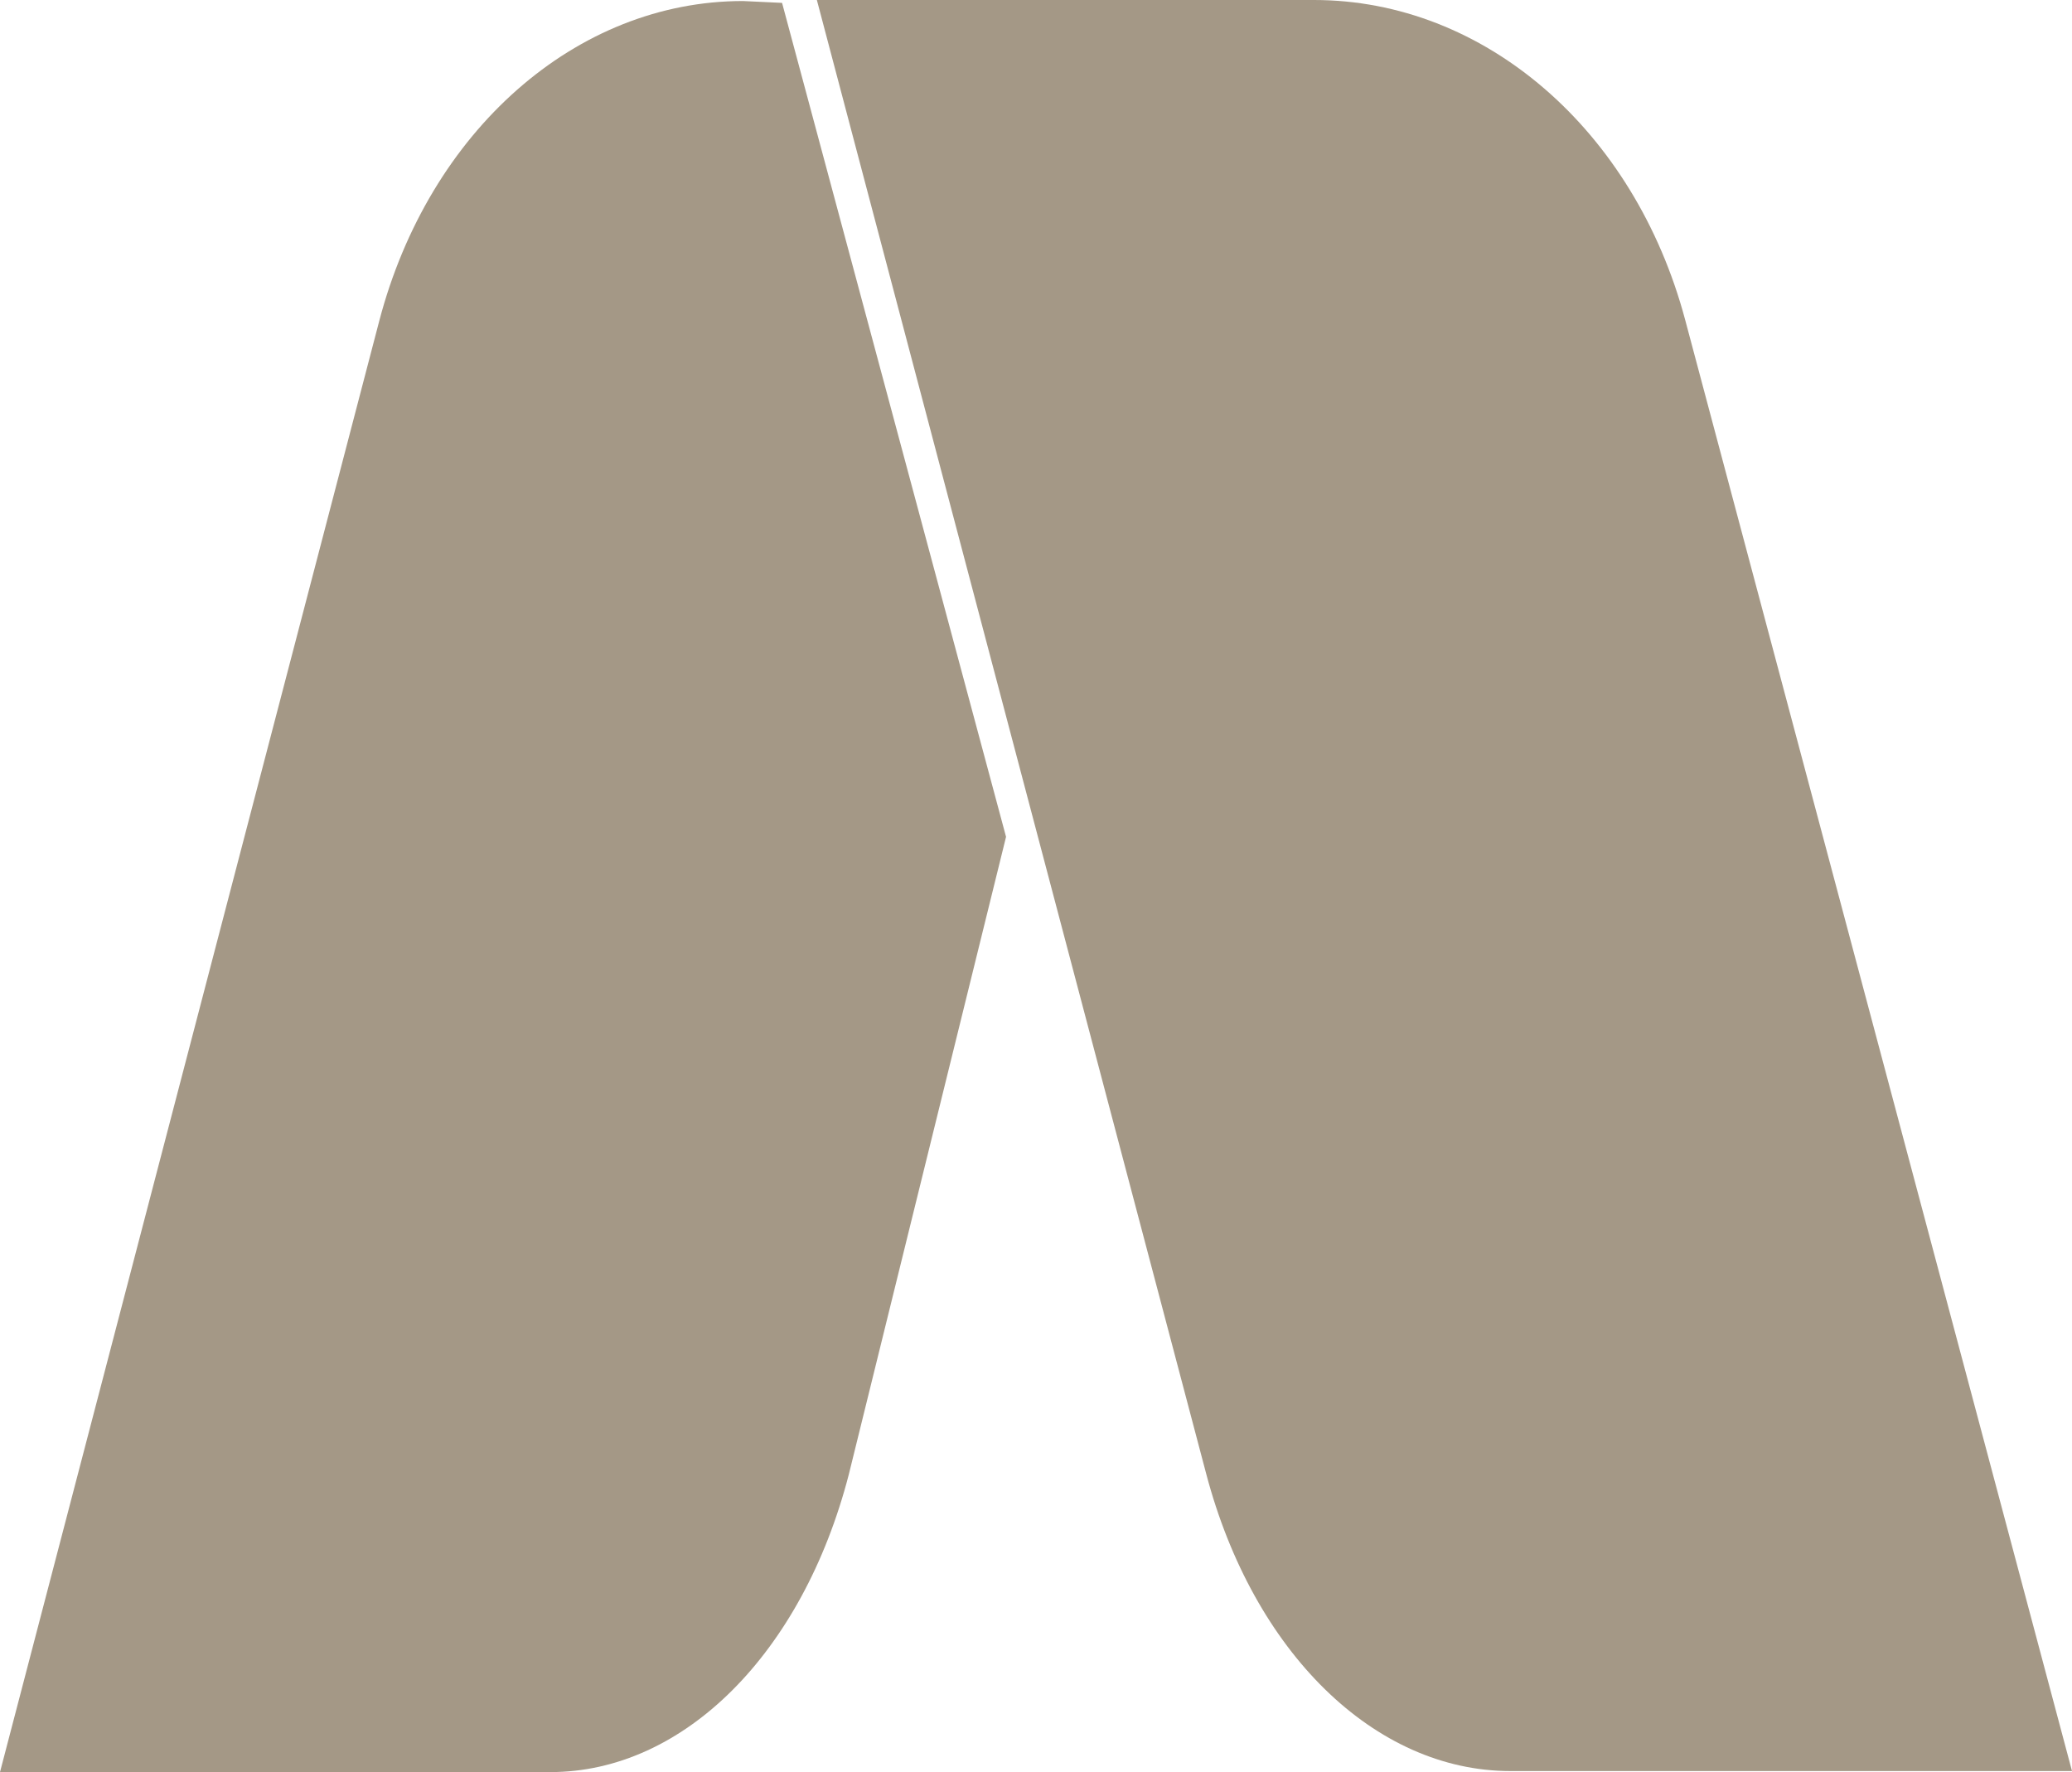
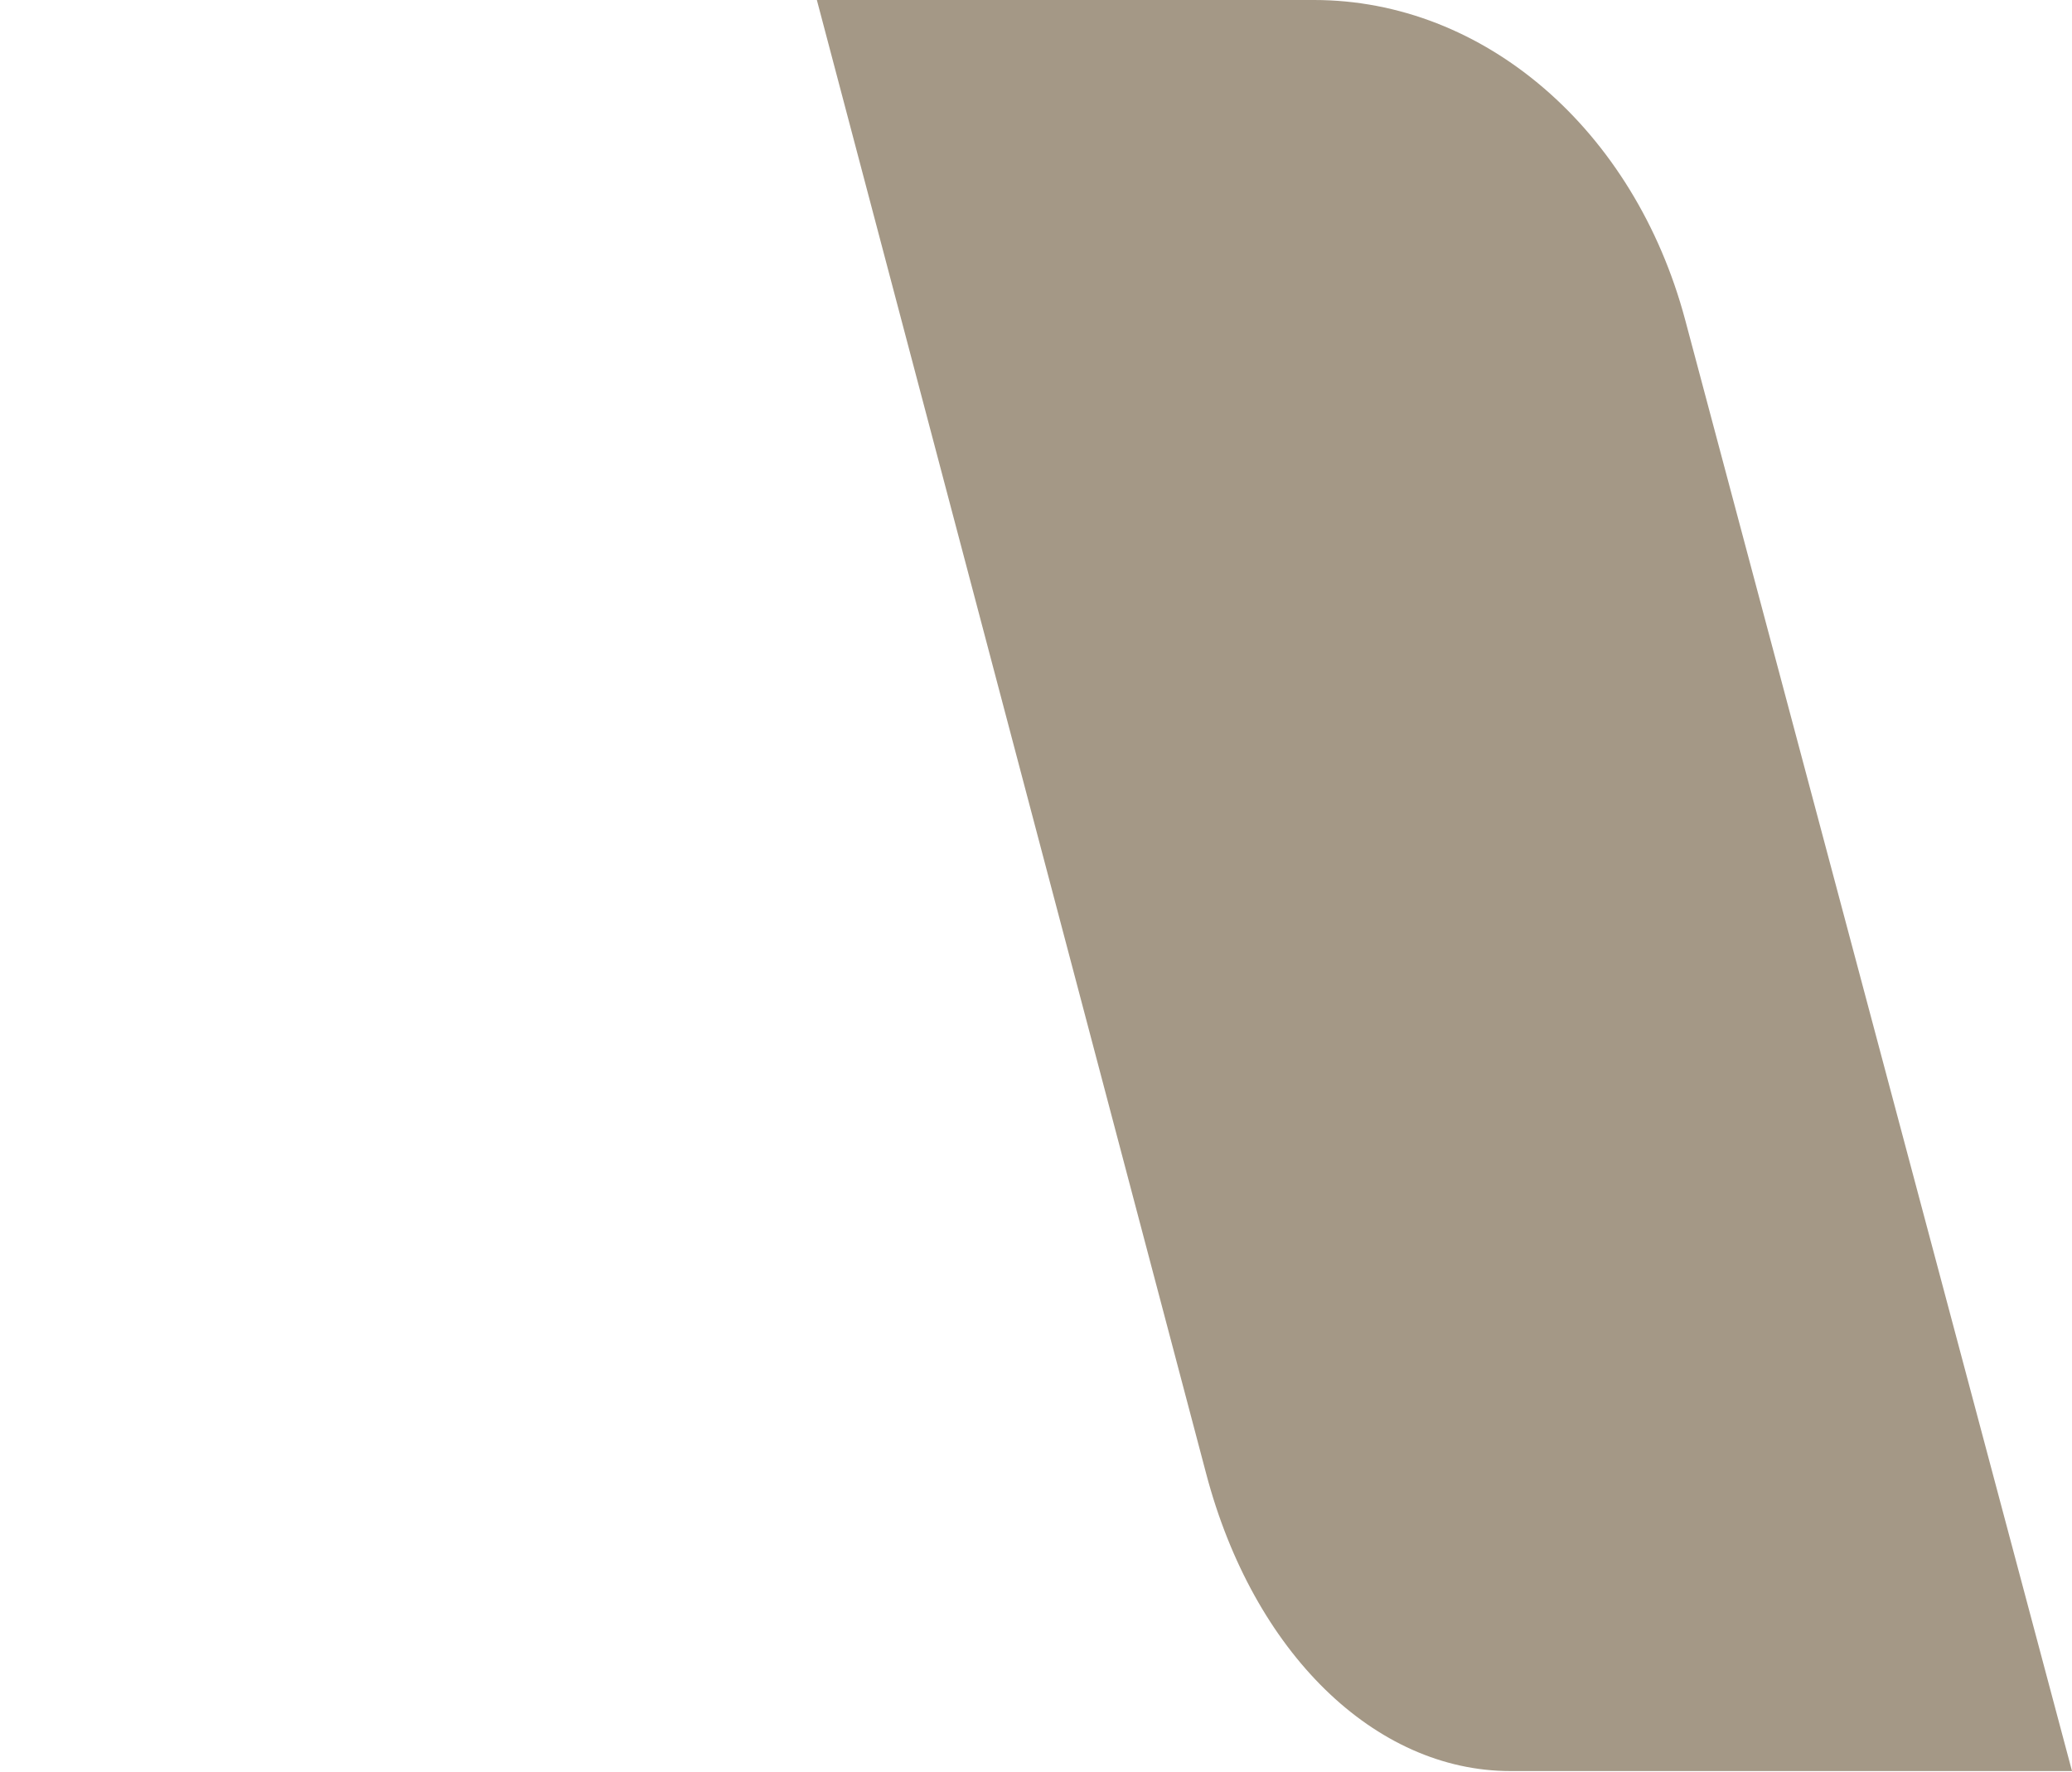
<svg xmlns="http://www.w3.org/2000/svg" id="Layer_2" data-name="Layer 2" viewBox="0 0 100.65 86.08">
  <defs>
    <style>
      .cls-1 {
        fill: #a49886;
        stroke-width: 0px;
      }
    </style>
  </defs>
  <g id="Layer_1-2" data-name="Layer 1">
    <g>
-       <path class="cls-1" d="m26.74,86.08c6.46,0,12.24-5.76,14.49-14.45l7.64-30.98L37.99.14l-1.9-.09C27.99.05,20.84,6.35,18.42,15.6L0,86.08h26.74Z" />
      <path class="cls-1" d="m39.68,0h24.15c8.26,0,15.56,6.29,18.03,15.54l18.79,70.49h-27.28c-6.59,0-12.49-5.76-14.78-14.45L39.68,0Z" />
    </g>
  </g>
</svg>